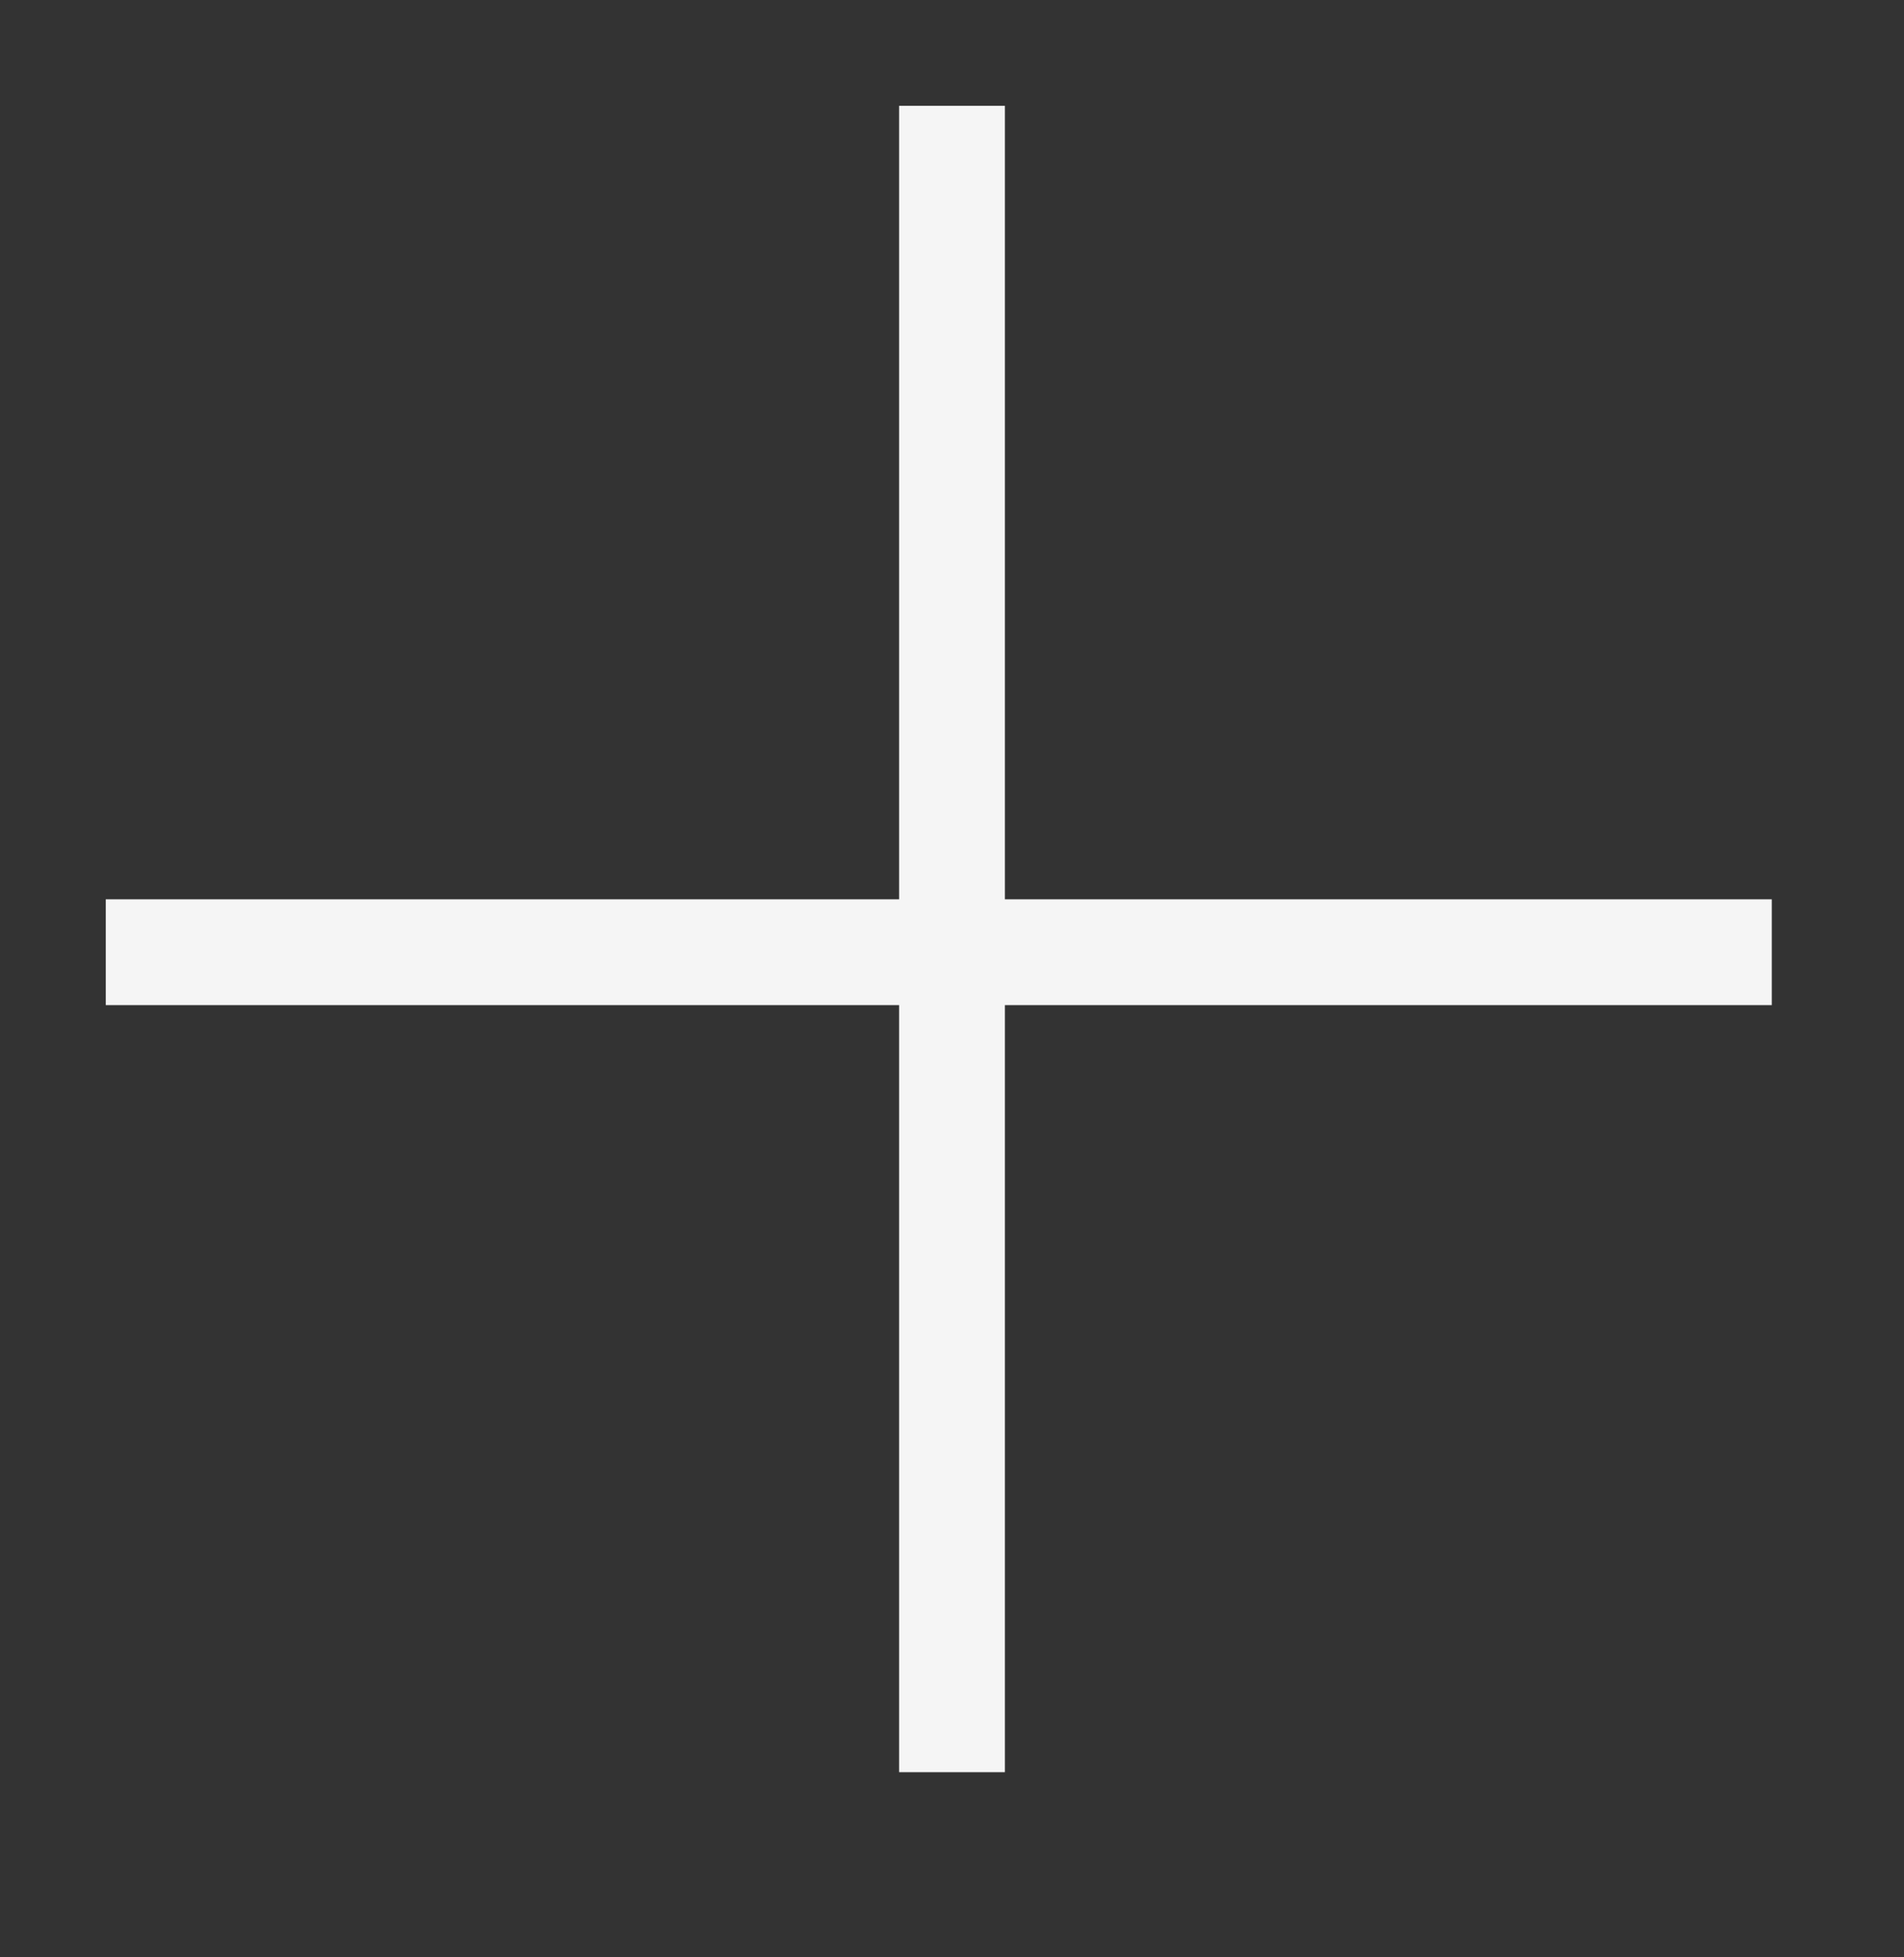
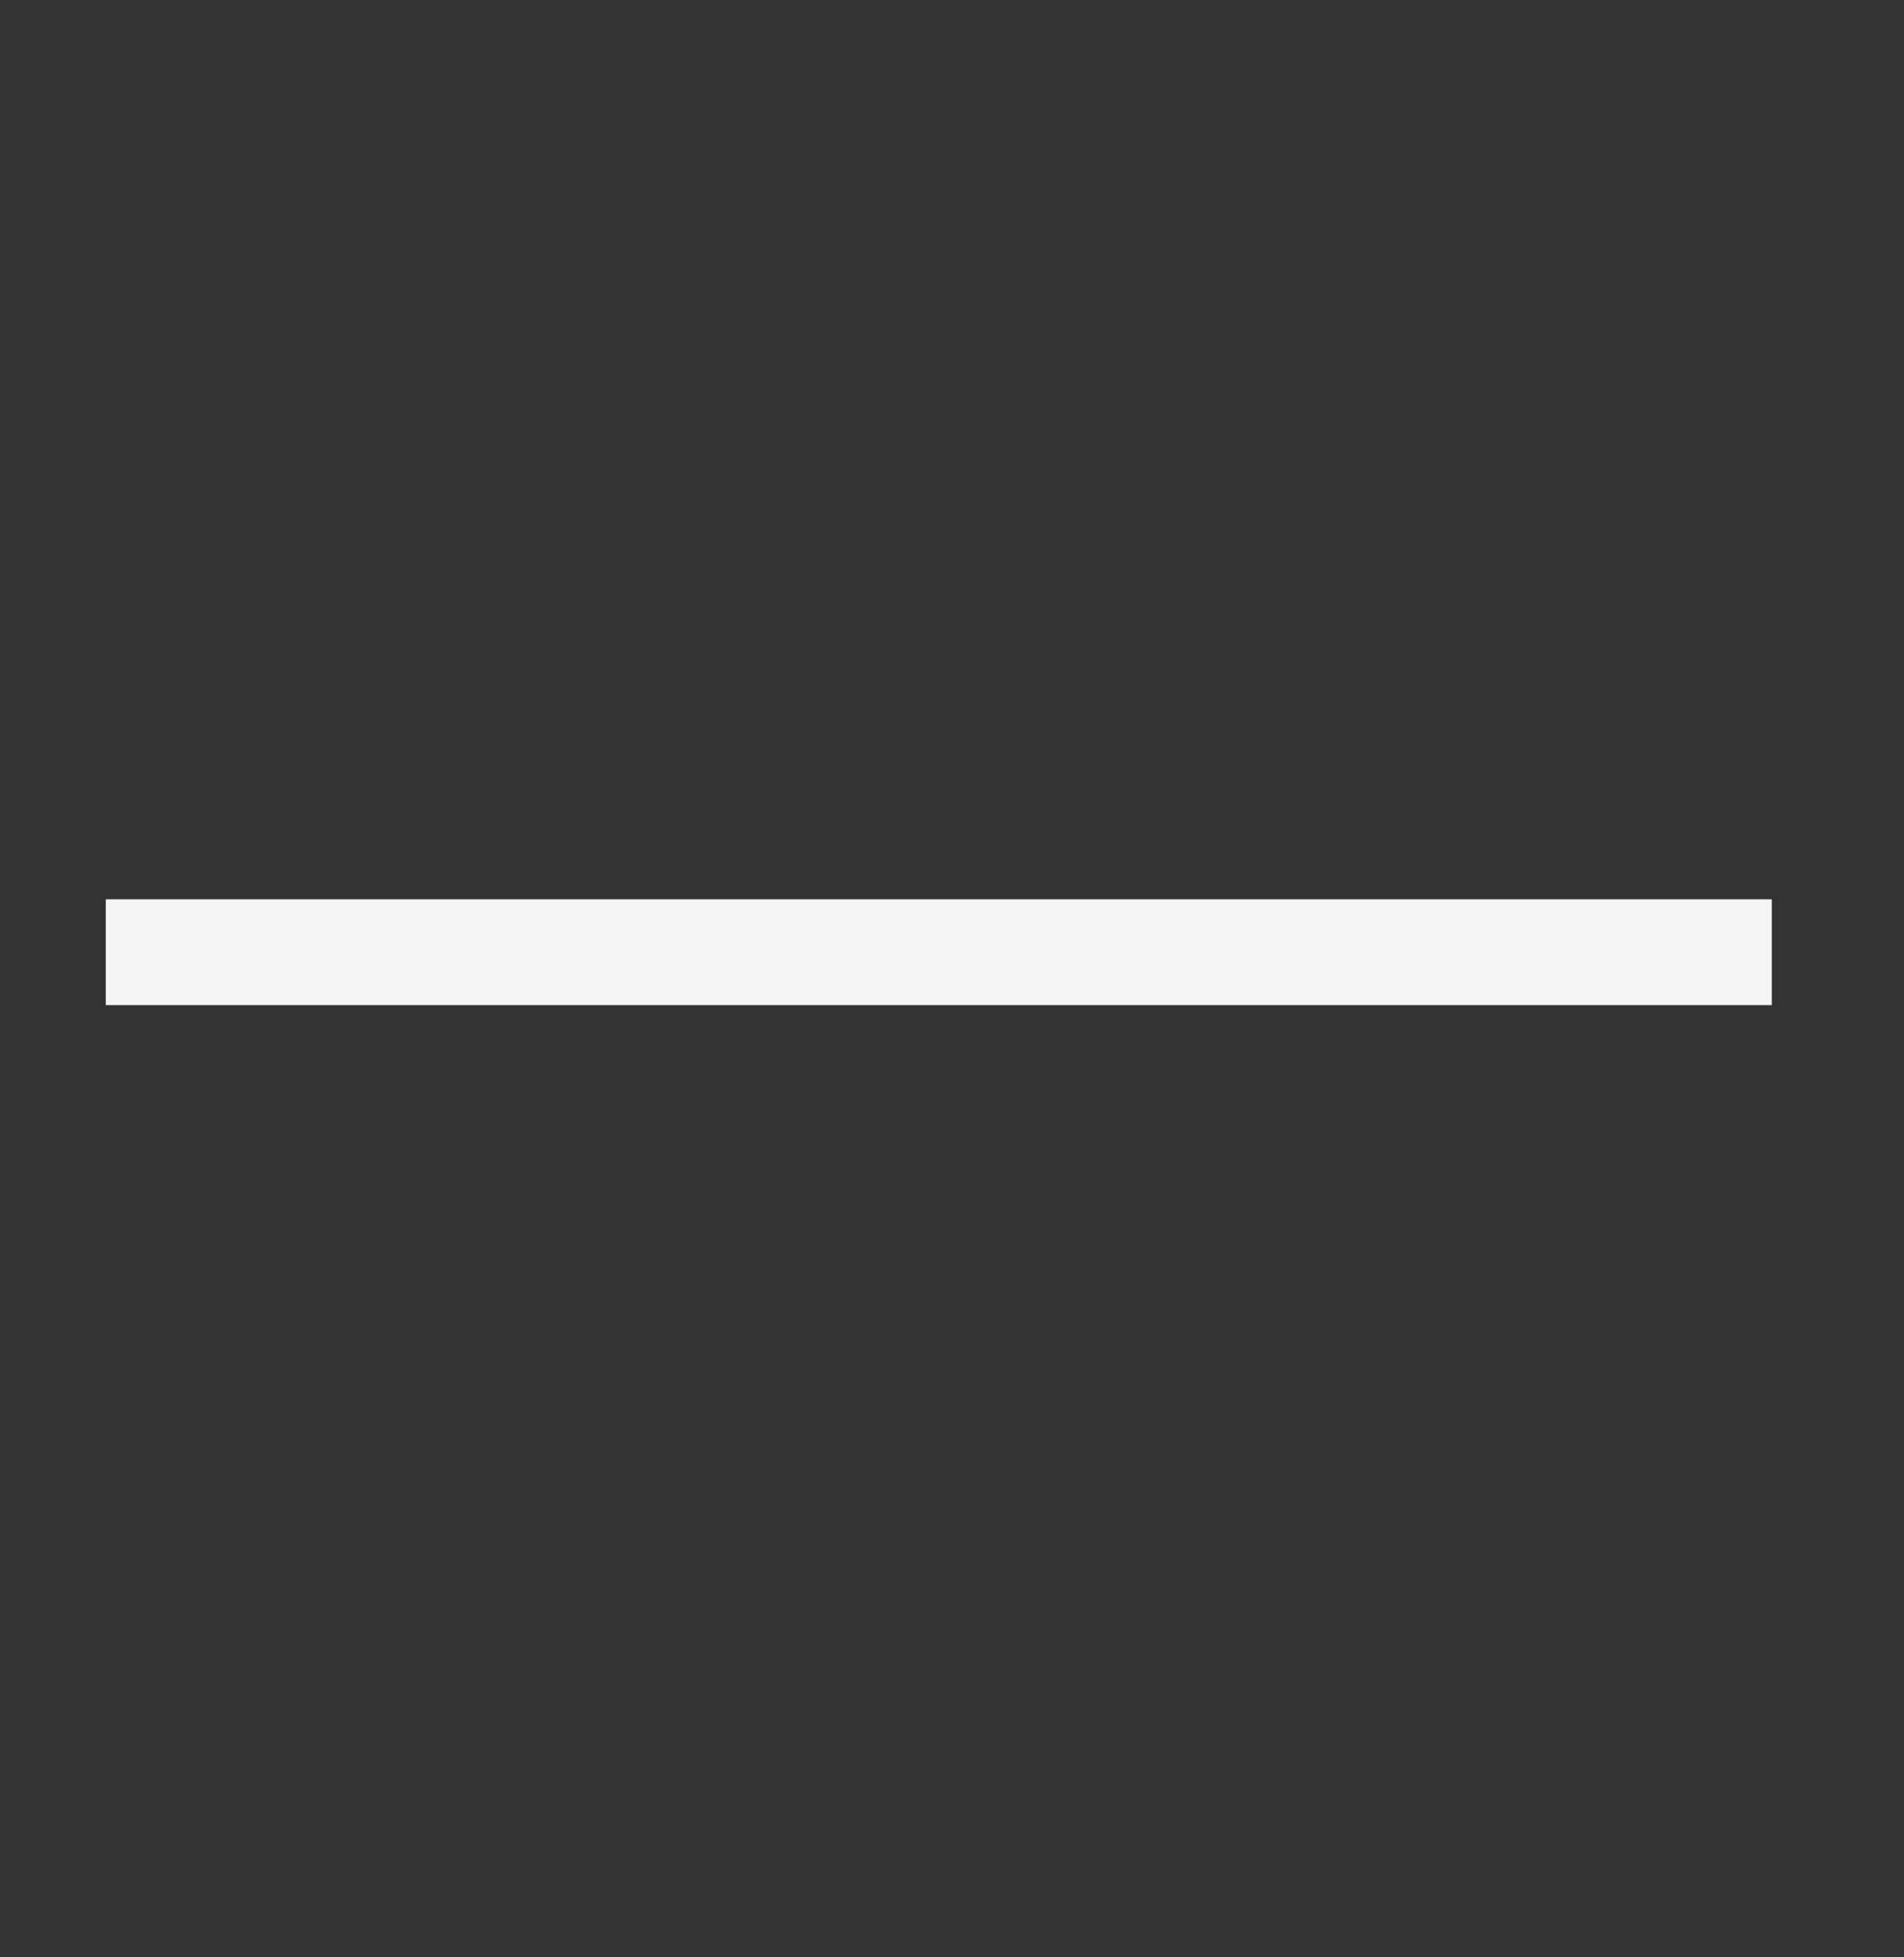
<svg xmlns="http://www.w3.org/2000/svg" width="36" height="37" viewBox="0 0 36 37" fill="none">
  <rect x="0" y="0" width="36" height="37" fill="#333333" stroke="none" />
-   <path d="M18 2V33.5" stroke="#F5F5F5" stroke-width="2" />
  <path d="M33.5 18L2 18" stroke="#F5F5F5" stroke-width="2" />
</svg>